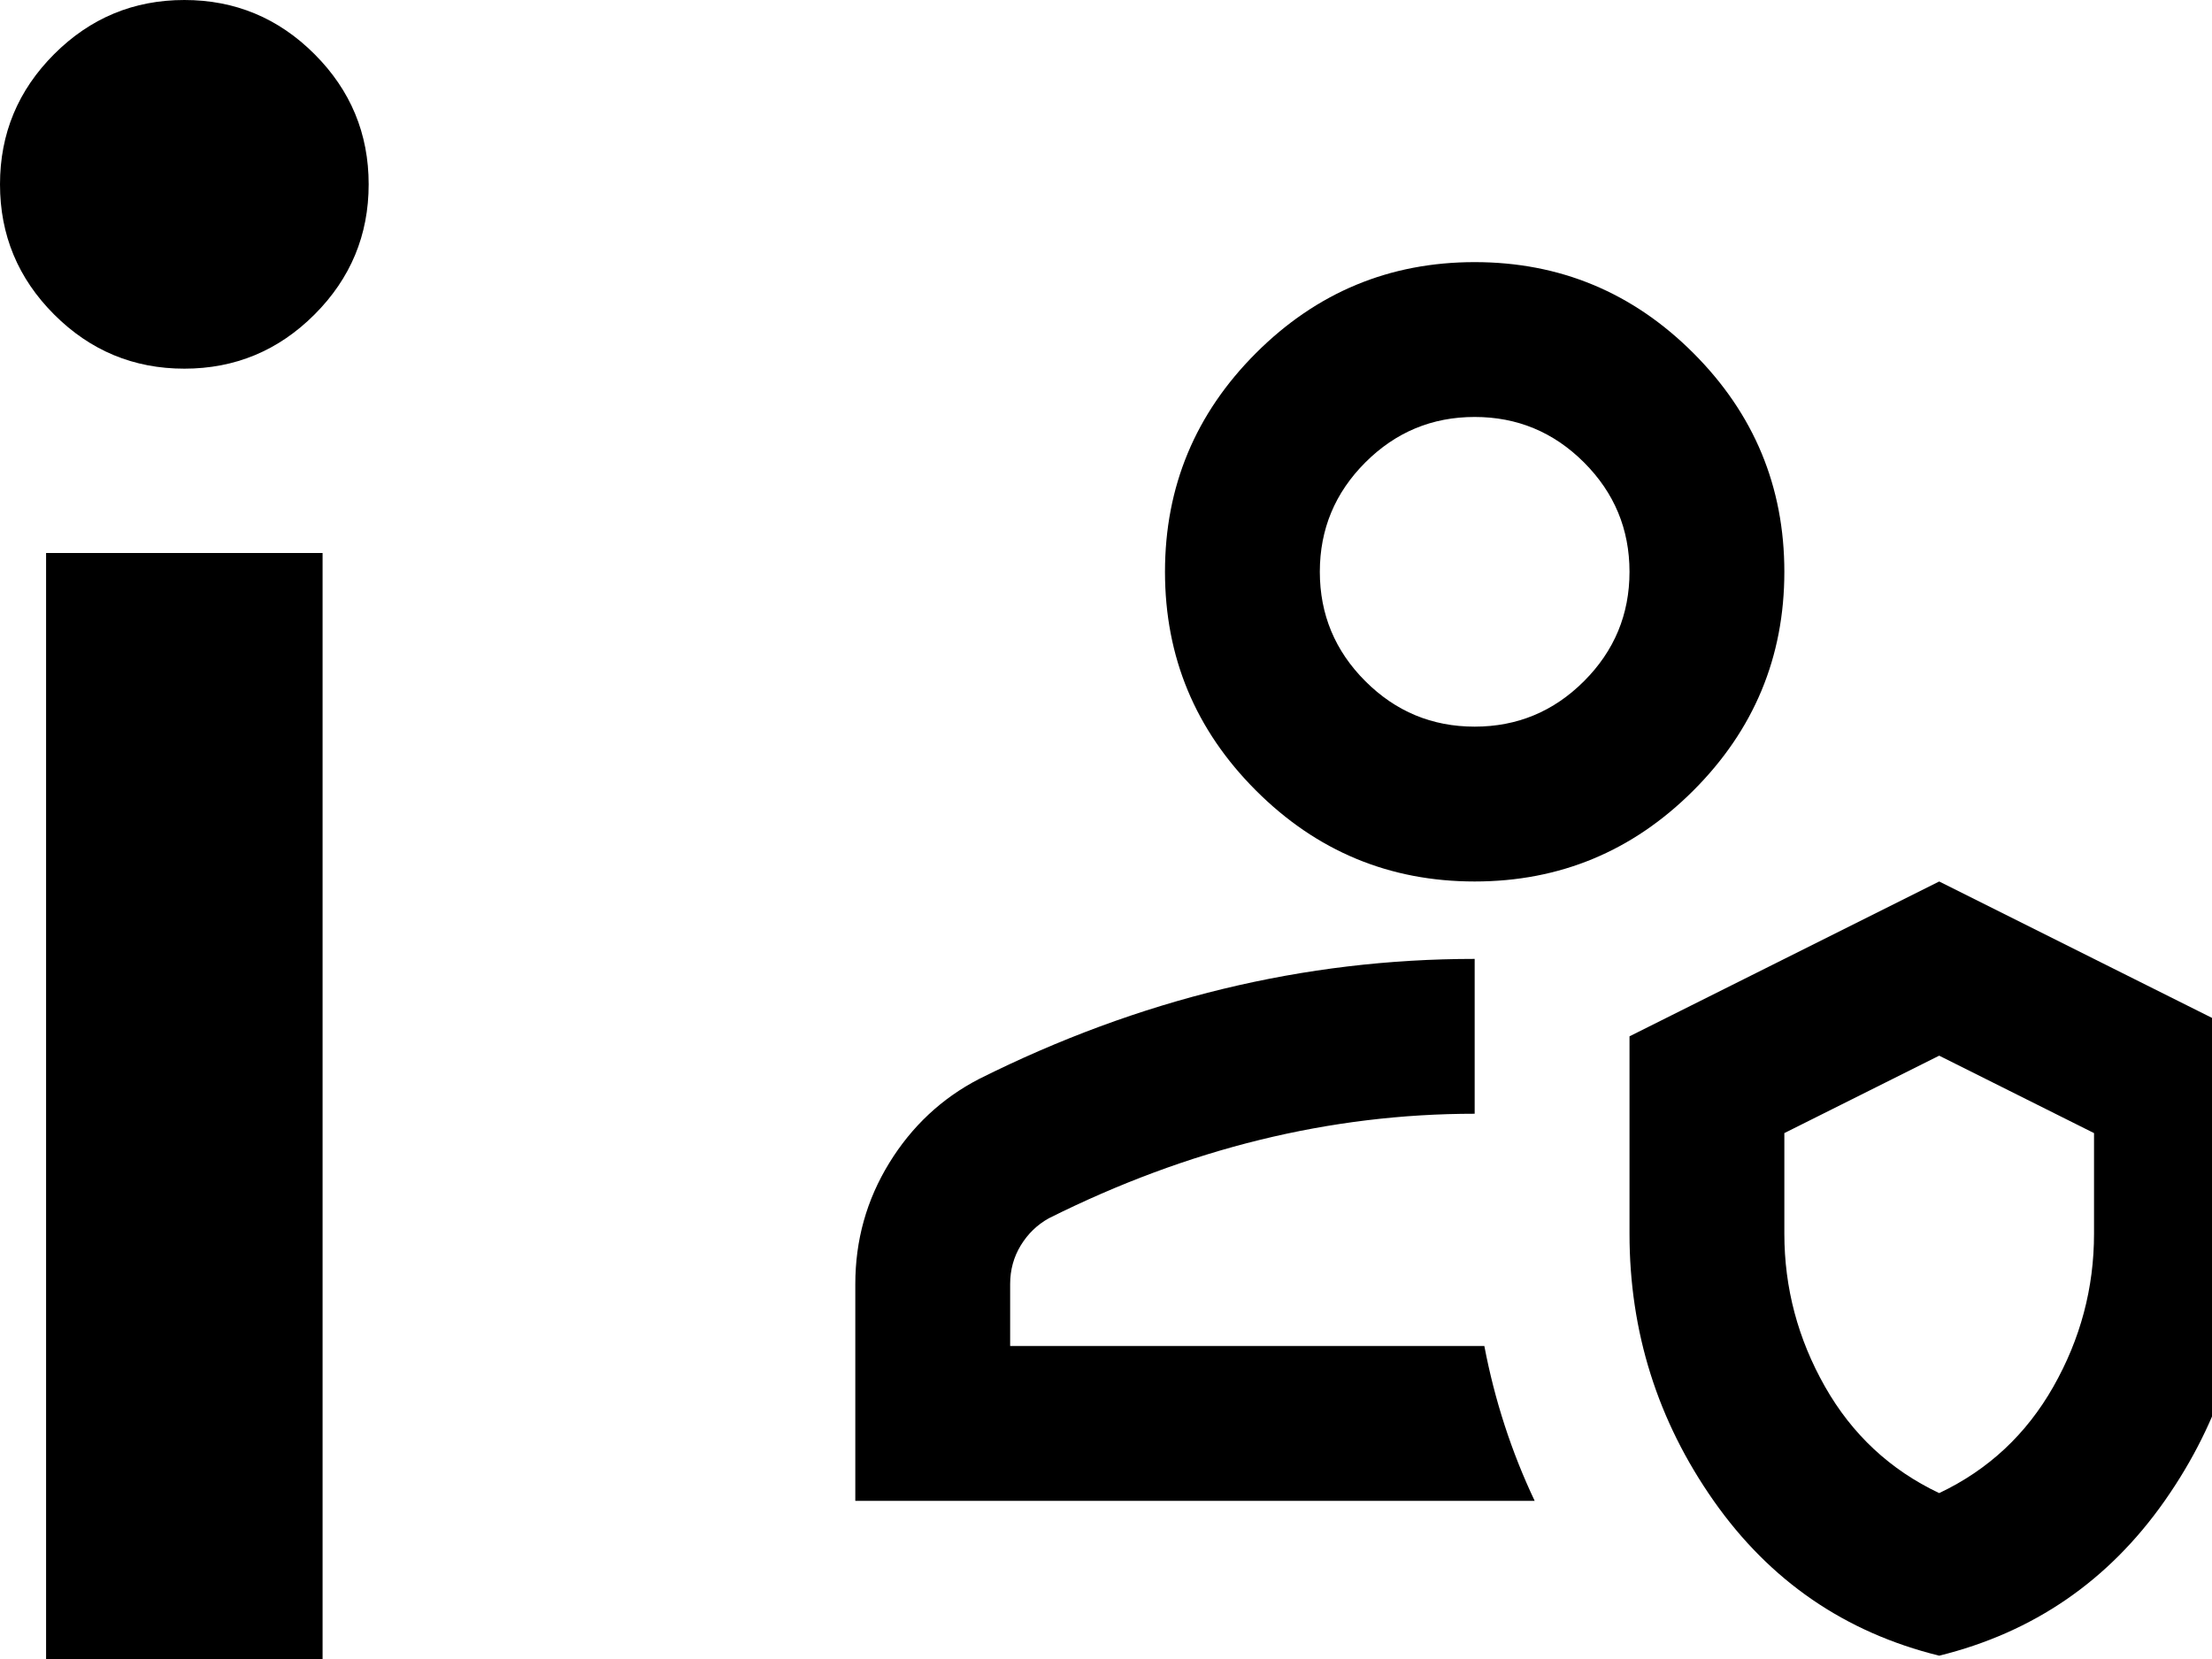
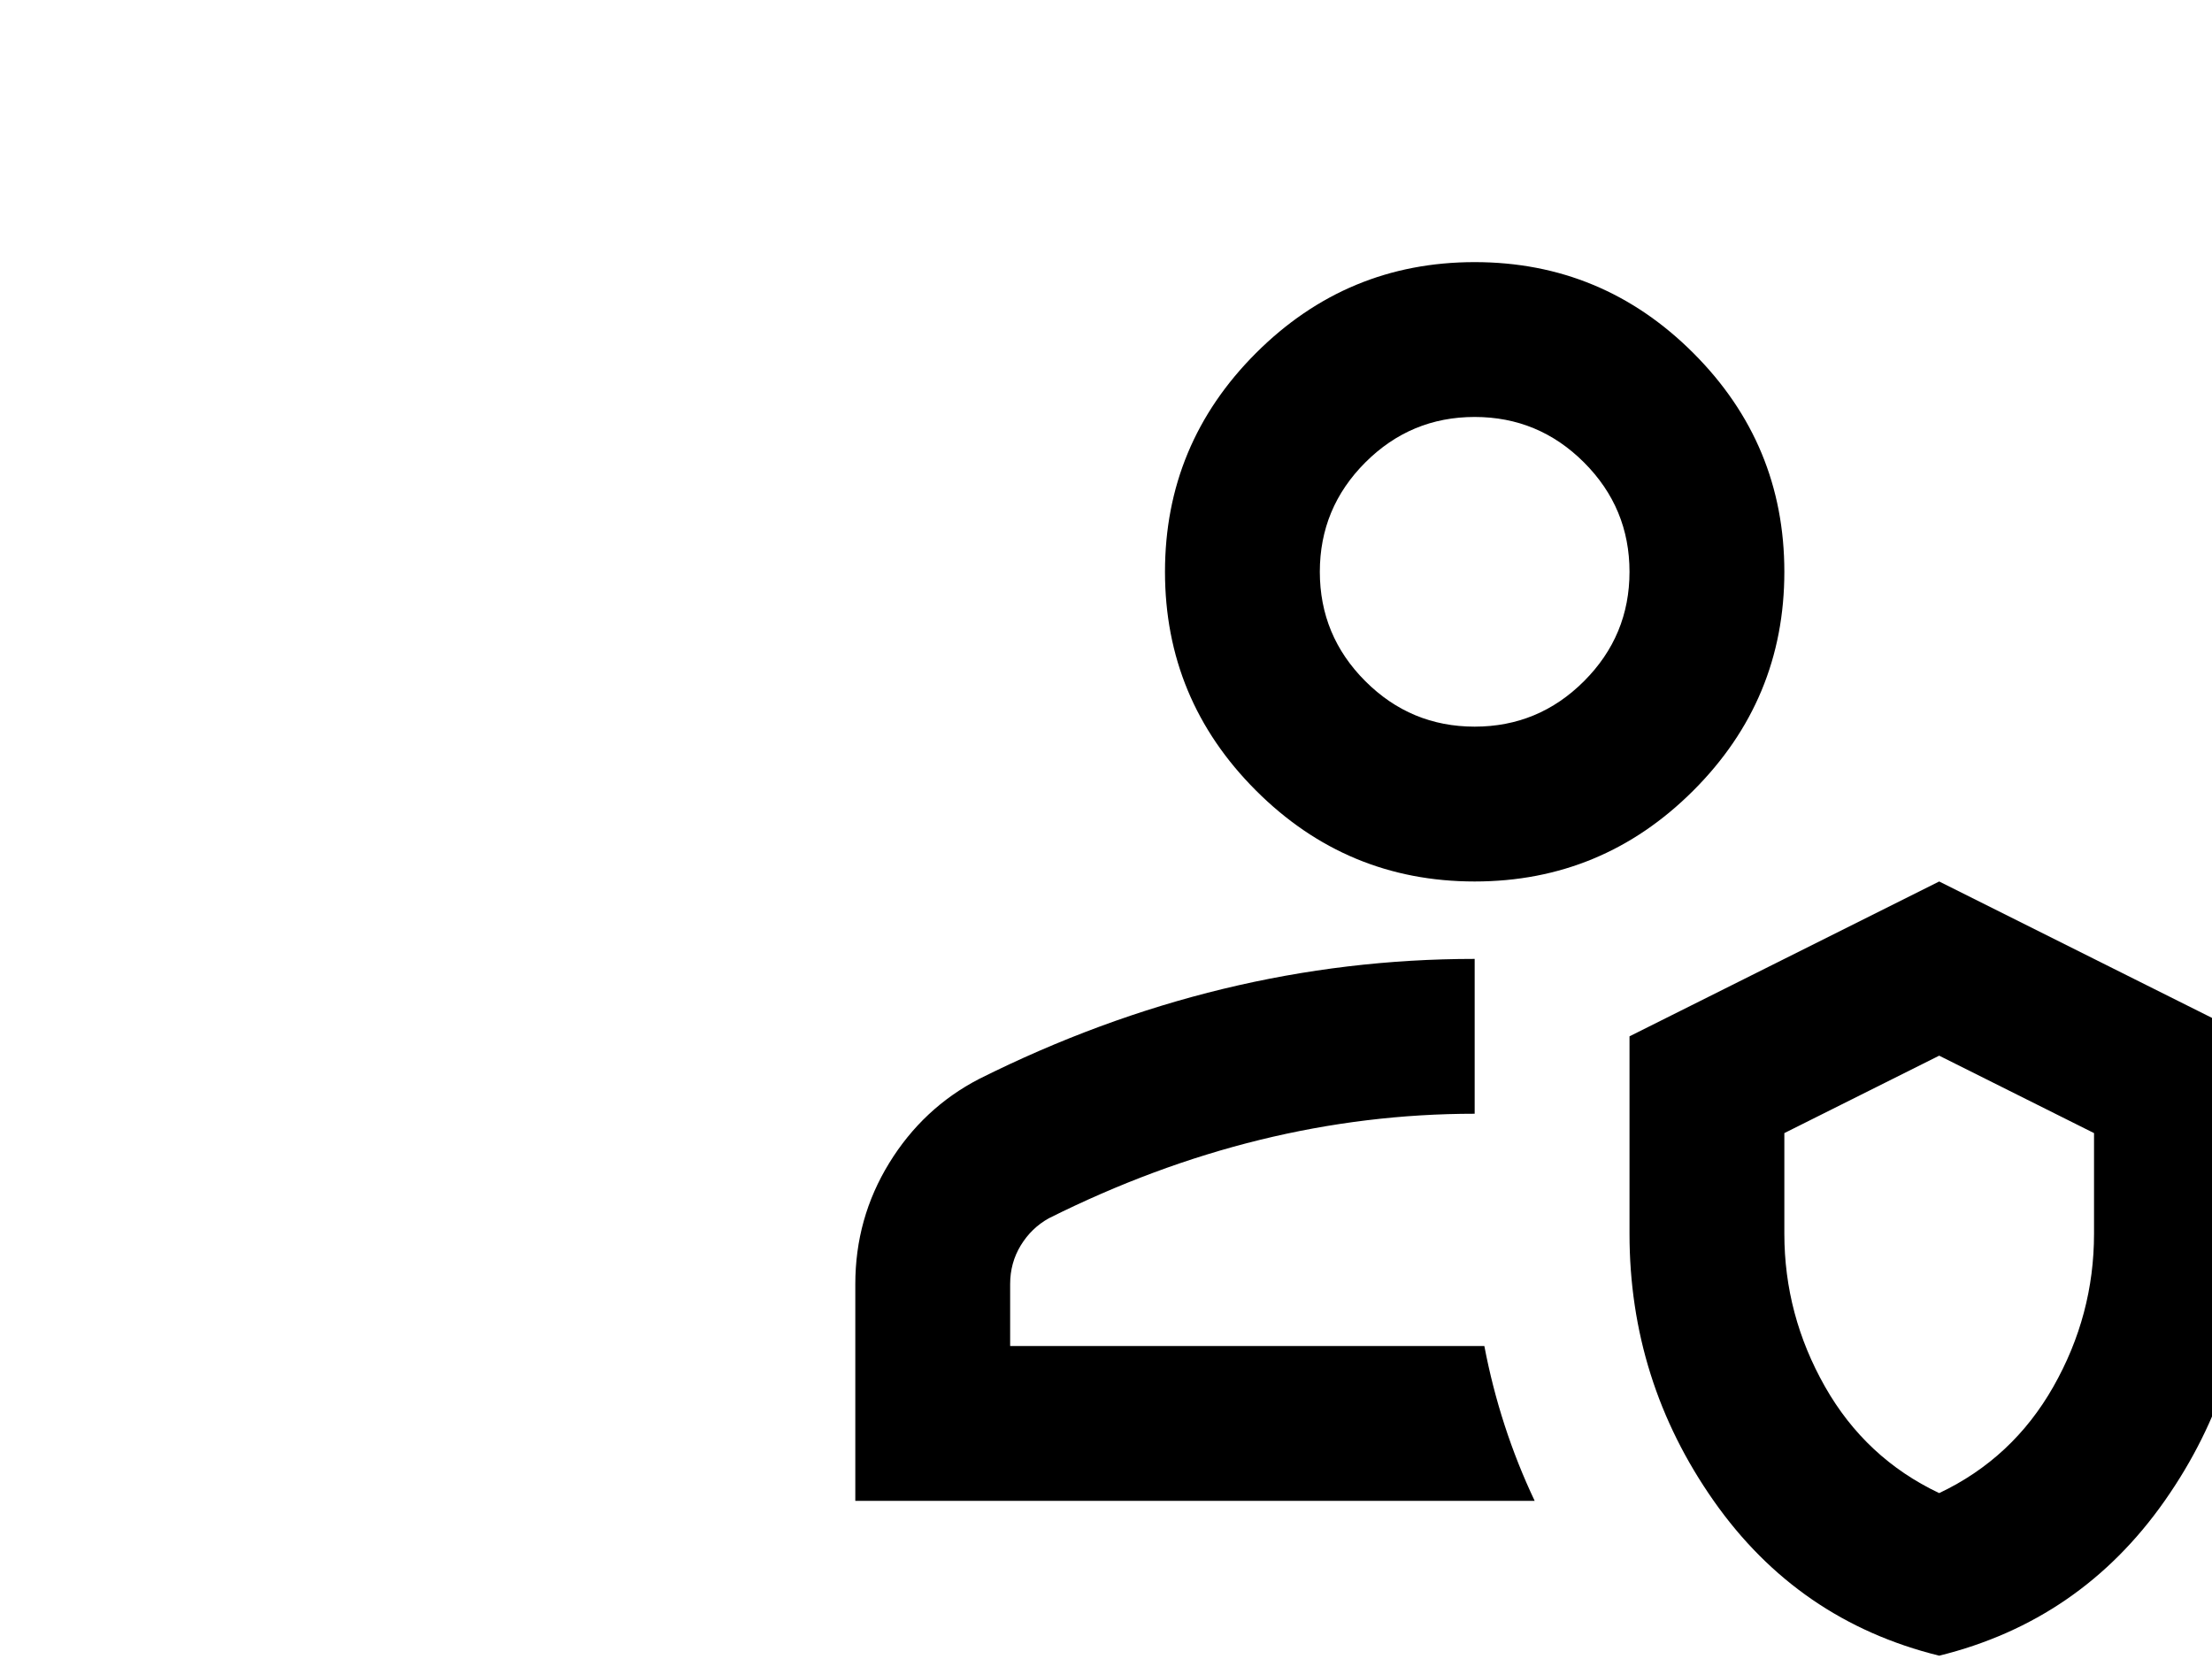
<svg xmlns="http://www.w3.org/2000/svg" width="100%" height="100%" viewBox="0 0 24 18" version="1.1" xml:space="preserve" style="fill-rule:evenodd;clip-rule:evenodd;stroke-linejoin:round;stroke-miterlimit:2;">
  <g transform="matrix(1,0,0,1,0,-2.292)">
    <g transform="matrix(0.021,0,0,0.021,5.92,21.936)">
      <path d="M511,-160L160,-160L160,-272C160,-294.667 165.833,-315.5 177.5,-334.5C189.167,-353.5 204.667,-368 224,-378C265.333,-398.667 307.333,-414.167 350,-424.5C392.667,-434.833 436,-440 480,-440L480,-360C442.667,-360 405.667,-355.5 369,-346.5C332.333,-337.5 296,-324 260,-306C254,-302.667 249.167,-298 245.5,-292C241.833,-286 240,-279.333 240,-272L240,-240L485,-240C487.667,-226 491.167,-212.333 495.5,-199C499.833,-185.667 505,-172.667 511,-160ZM720,-80C671.333,-92 632.5,-118.667 603.5,-160C574.5,-201.333 560,-247.333 560,-298L560,-400L720,-480L880,-400L880,-298C880,-247.333 865.5,-201.333 836.5,-160C807.5,-118.667 768.667,-92 720,-80ZM720,-164C745.333,-176 765,-194.333 779,-219C793,-243.667 800,-270 800,-298L800,-350L720,-390L640,-350L640,-298C640,-270 647,-243.667 661,-219C675,-194.333 694.667,-176 720,-164ZM480,-480C436,-480 398.333,-495.667 367,-527C335.667,-558.333 320,-596 320,-640C320,-684 335.667,-721.667 367,-753C398.333,-784.333 436,-800 480,-800C524,-800 561.667,-784.333 593,-753C624.333,-721.667 640,-684 640,-640C640,-596 624.333,-558.333 593,-527C561.667,-495.667 524,-480 480,-480ZM480,-560C502,-560 520.833,-567.833 536.5,-583.5C552.167,-599.167 560,-618 560,-640C560,-662 552.167,-680.833 536.5,-696.5C520.833,-712.167 502,-720 480,-720C458,-720 439.167,-712.167 423.5,-696.5C407.833,-680.833 400,-662 400,-640C400,-618 407.833,-599.167 423.5,-583.5C439.167,-567.833 458,-560 480,-560Z" style="fill-rule:nonzero;" />
    </g>
    <g transform="matrix(0.025,0,0,0.025,-10,23.292)">
-       <path d="M480,-680C458,-680 439.167,-687.833 423.5,-703.5C407.833,-719.167 400,-738 400,-760C400,-782 407.833,-800.833 423.5,-816.5C439.167,-832.167 458,-840 480,-840C502,-840 520.833,-832.167 536.5,-816.5C552.167,-800.833 560,-782 560,-760C560,-738 552.167,-719.167 536.5,-703.5C520.833,-687.833 502,-680 480,-680ZM420,-120L420,-600L540,-600L540,-120L420,-120Z" style="fill-rule:nonzero;" />
-     </g>
+       </g>
  </g>
</svg>